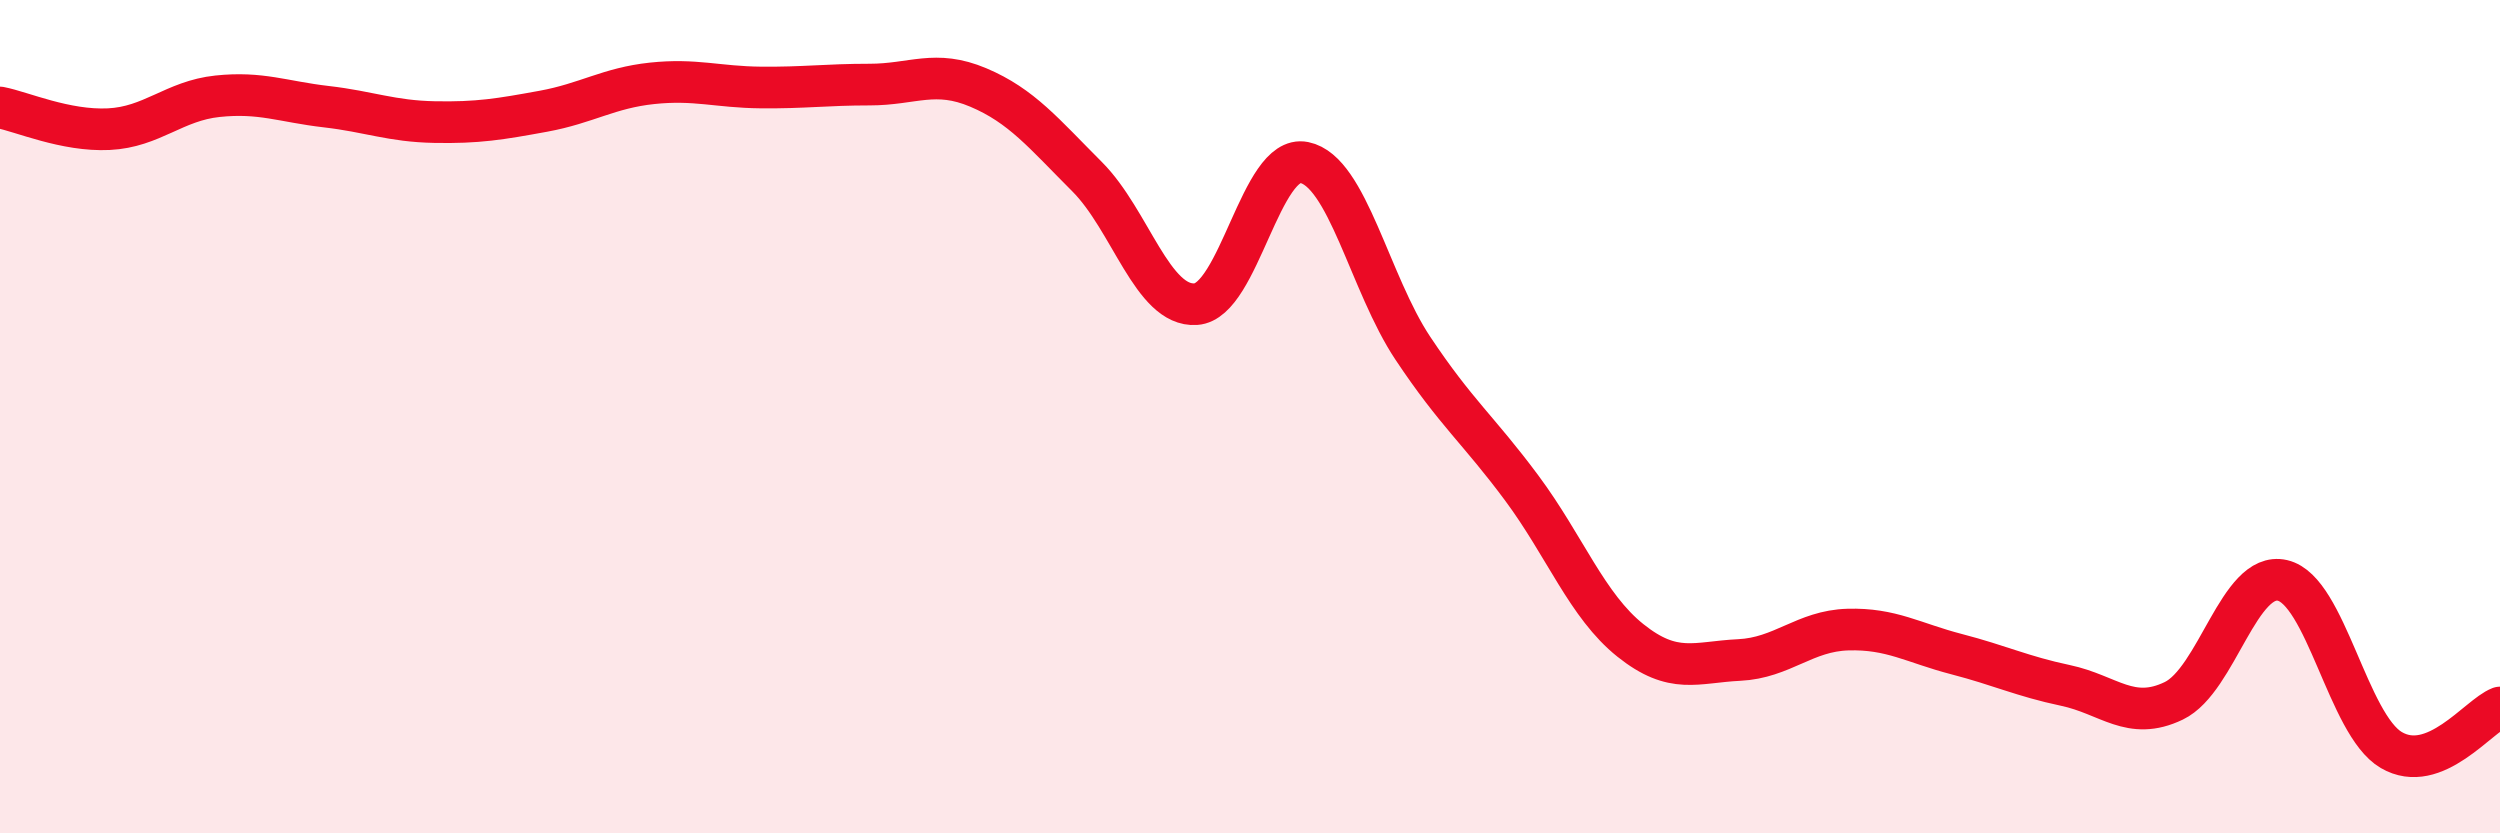
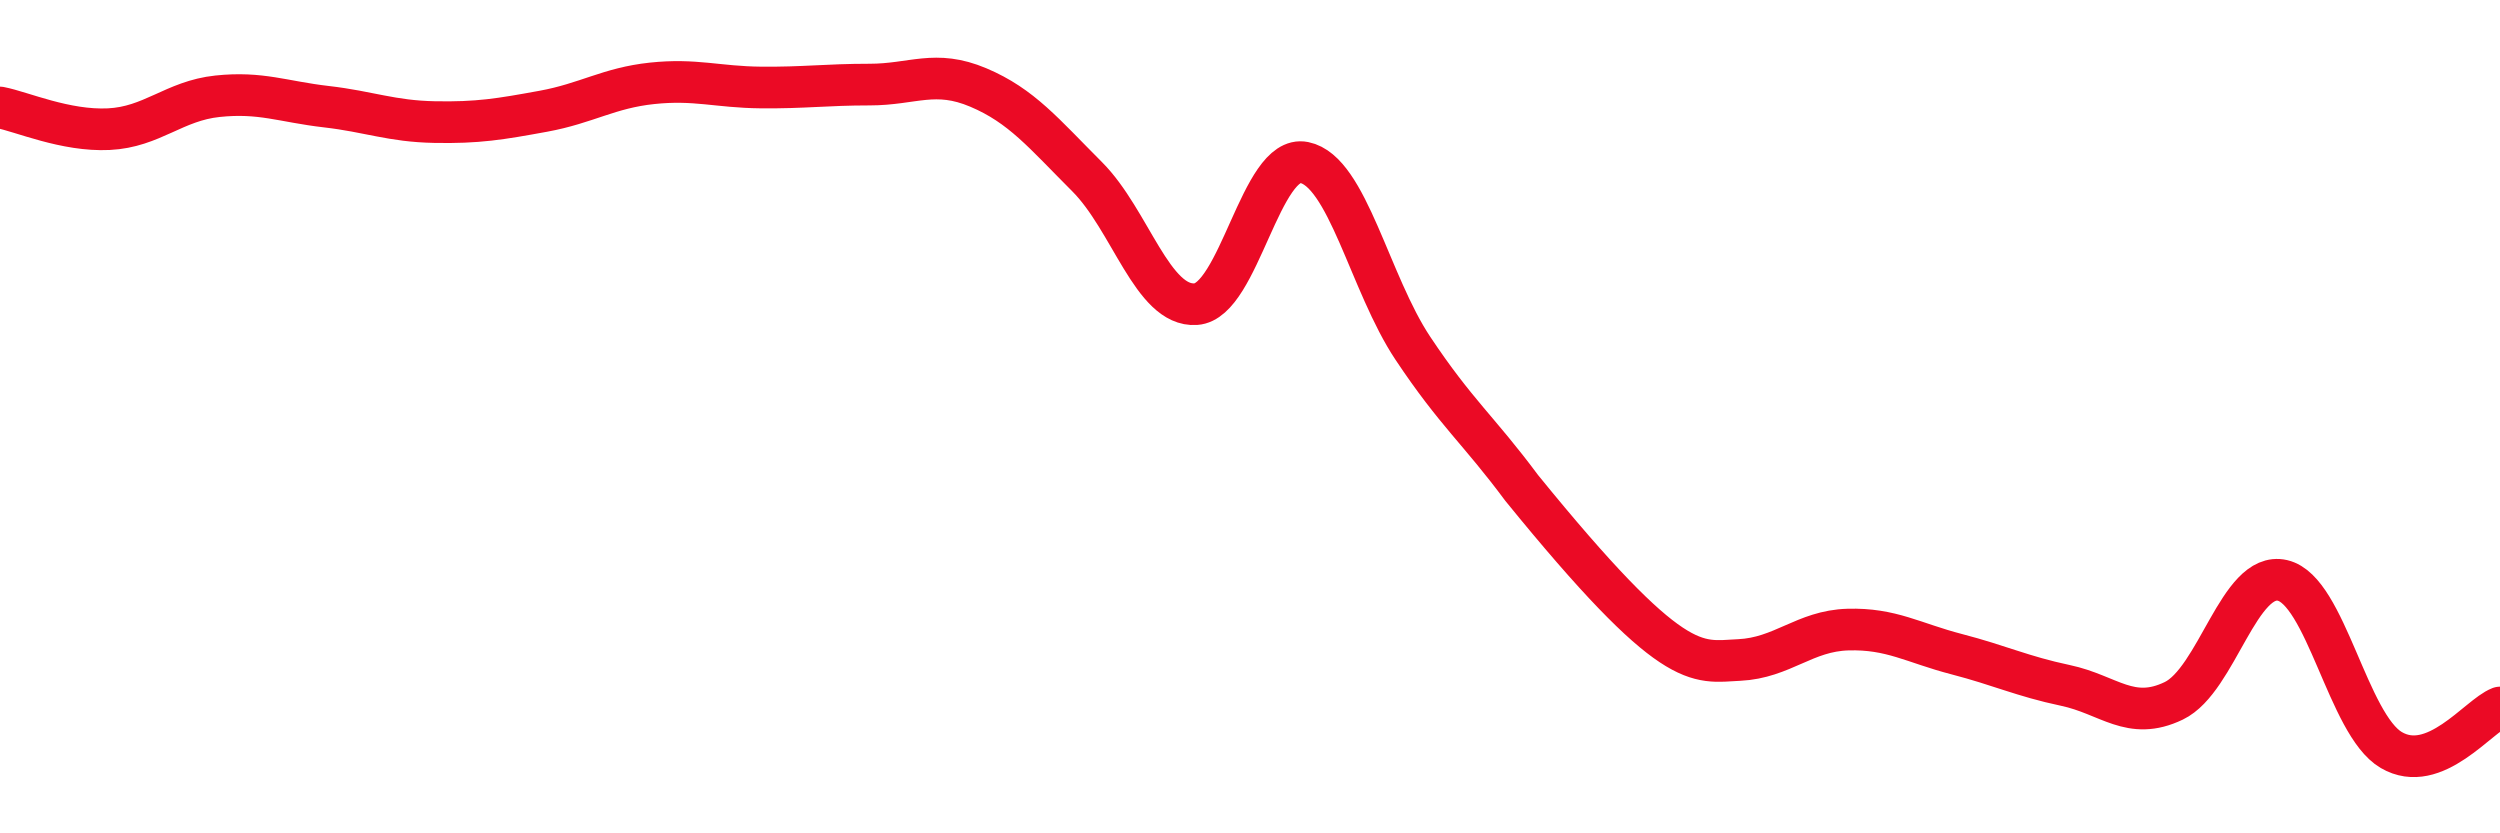
<svg xmlns="http://www.w3.org/2000/svg" width="60" height="20" viewBox="0 0 60 20">
-   <path d="M 0,2.58 C 0.52,2.68 1.57,3.15 2.61,3.1 C 3.65,3.05 4.18,2.42 5.22,2.31 C 6.26,2.2 6.79,2.44 7.83,2.56 C 8.87,2.68 9.39,2.91 10.43,2.93 C 11.47,2.95 12,2.86 13.04,2.67 C 14.08,2.48 14.61,2.11 15.65,2 C 16.69,1.89 17.22,2.09 18.26,2.1 C 19.3,2.11 19.83,2.03 20.87,2.03 C 21.91,2.03 22.44,1.66 23.48,2.1 C 24.52,2.54 25.05,3.2 26.09,4.24 C 27.13,5.28 27.66,7.37 28.7,7.3 C 29.74,7.23 30.26,3.69 31.3,3.9 C 32.34,4.11 32.87,6.8 33.91,8.36 C 34.95,9.92 35.48,10.31 36.52,11.71 C 37.56,13.11 38.09,14.54 39.13,15.37 C 40.17,16.2 40.7,15.89 41.74,15.84 C 42.78,15.79 43.31,15.14 44.35,15.11 C 45.39,15.08 45.92,15.43 46.96,15.7 C 48,15.97 48.53,16.23 49.57,16.45 C 50.61,16.67 51.13,17.32 52.17,16.82 C 53.21,16.32 53.74,13.69 54.78,13.93 C 55.82,14.17 56.35,17.39 57.39,18 C 58.43,18.61 59.48,17.18 60,16.98L60 20L0 20Z" fill="#EB0A25" opacity="0.1" stroke-linecap="round" stroke-linejoin="round" />
-   <path d="M 0,2.58 C 0.52,2.68 1.57,3.15 2.61,3.1 C 3.65,3.05 4.18,2.42 5.22,2.31 C 6.26,2.2 6.79,2.44 7.83,2.56 C 8.87,2.68 9.39,2.91 10.43,2.93 C 11.47,2.95 12,2.86 13.04,2.67 C 14.08,2.48 14.61,2.11 15.65,2 C 16.69,1.89 17.22,2.09 18.26,2.1 C 19.3,2.11 19.83,2.03 20.87,2.03 C 21.91,2.03 22.44,1.66 23.48,2.1 C 24.52,2.54 25.05,3.2 26.09,4.24 C 27.13,5.28 27.66,7.37 28.7,7.3 C 29.74,7.23 30.26,3.69 31.3,3.9 C 32.34,4.11 32.87,6.8 33.91,8.36 C 34.95,9.92 35.48,10.31 36.52,11.71 C 37.56,13.11 38.09,14.54 39.13,15.37 C 40.17,16.2 40.7,15.89 41.74,15.84 C 42.78,15.79 43.31,15.14 44.35,15.11 C 45.39,15.08 45.92,15.43 46.96,15.7 C 48,15.97 48.53,16.23 49.57,16.45 C 50.61,16.67 51.13,17.32 52.17,16.82 C 53.21,16.32 53.74,13.69 54.78,13.93 C 55.82,14.17 56.35,17.39 57.39,18 C 58.43,18.61 59.48,17.18 60,16.98" stroke="#EB0A25" stroke-width="1" fill="none" stroke-linecap="round" stroke-linejoin="round" />
+   <path d="M 0,2.58 C 0.52,2.68 1.57,3.15 2.61,3.1 C 3.65,3.05 4.18,2.42 5.22,2.31 C 6.26,2.2 6.79,2.44 7.83,2.56 C 8.87,2.68 9.39,2.91 10.43,2.93 C 11.47,2.95 12,2.86 13.04,2.67 C 14.08,2.48 14.61,2.11 15.65,2 C 16.69,1.89 17.22,2.09 18.26,2.1 C 19.3,2.11 19.83,2.03 20.87,2.03 C 21.91,2.03 22.44,1.66 23.48,2.1 C 24.52,2.54 25.05,3.2 26.09,4.24 C 27.13,5.28 27.66,7.37 28.7,7.3 C 29.74,7.23 30.26,3.69 31.3,3.9 C 32.34,4.11 32.87,6.8 33.91,8.36 C 34.95,9.92 35.48,10.31 36.52,11.71 C 40.17,16.2 40.7,15.89 41.74,15.84 C 42.78,15.79 43.31,15.14 44.35,15.11 C 45.39,15.08 45.92,15.43 46.96,15.7 C 48,15.97 48.53,16.23 49.57,16.45 C 50.61,16.67 51.13,17.32 52.17,16.82 C 53.21,16.32 53.74,13.69 54.78,13.93 C 55.82,14.17 56.35,17.39 57.39,18 C 58.43,18.61 59.48,17.18 60,16.98" stroke="#EB0A25" stroke-width="1" fill="none" stroke-linecap="round" stroke-linejoin="round" />
</svg>